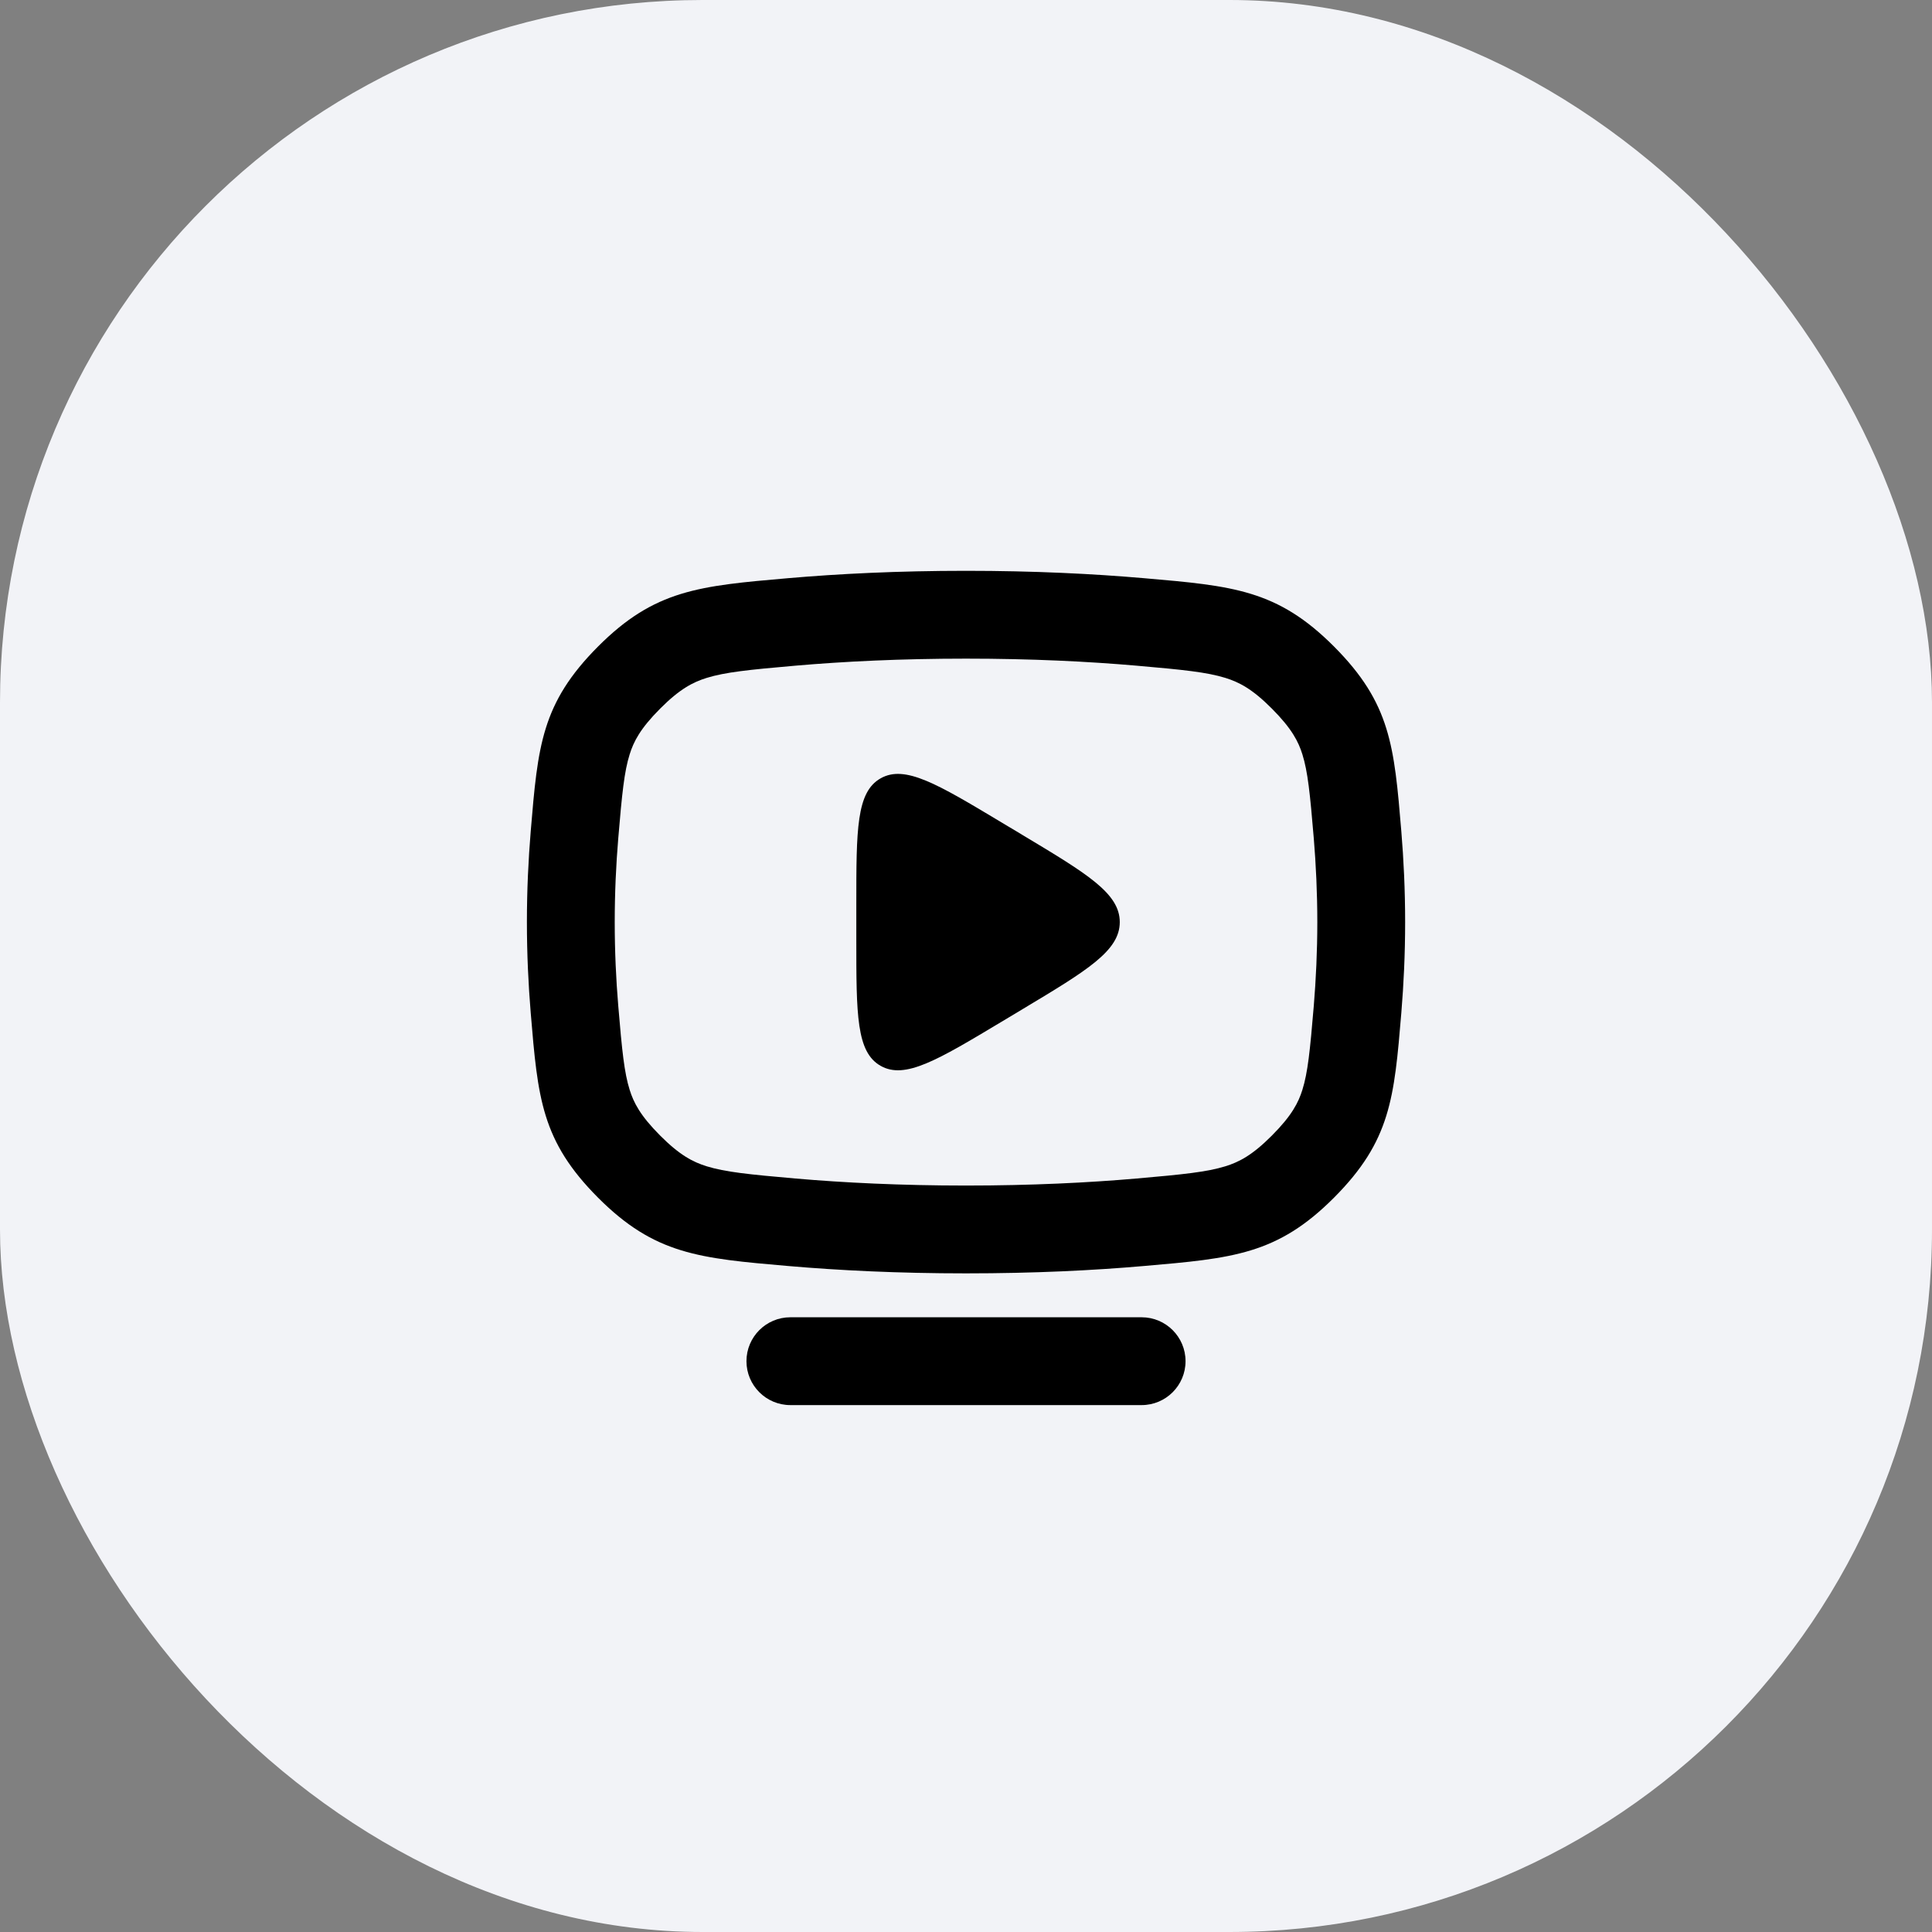
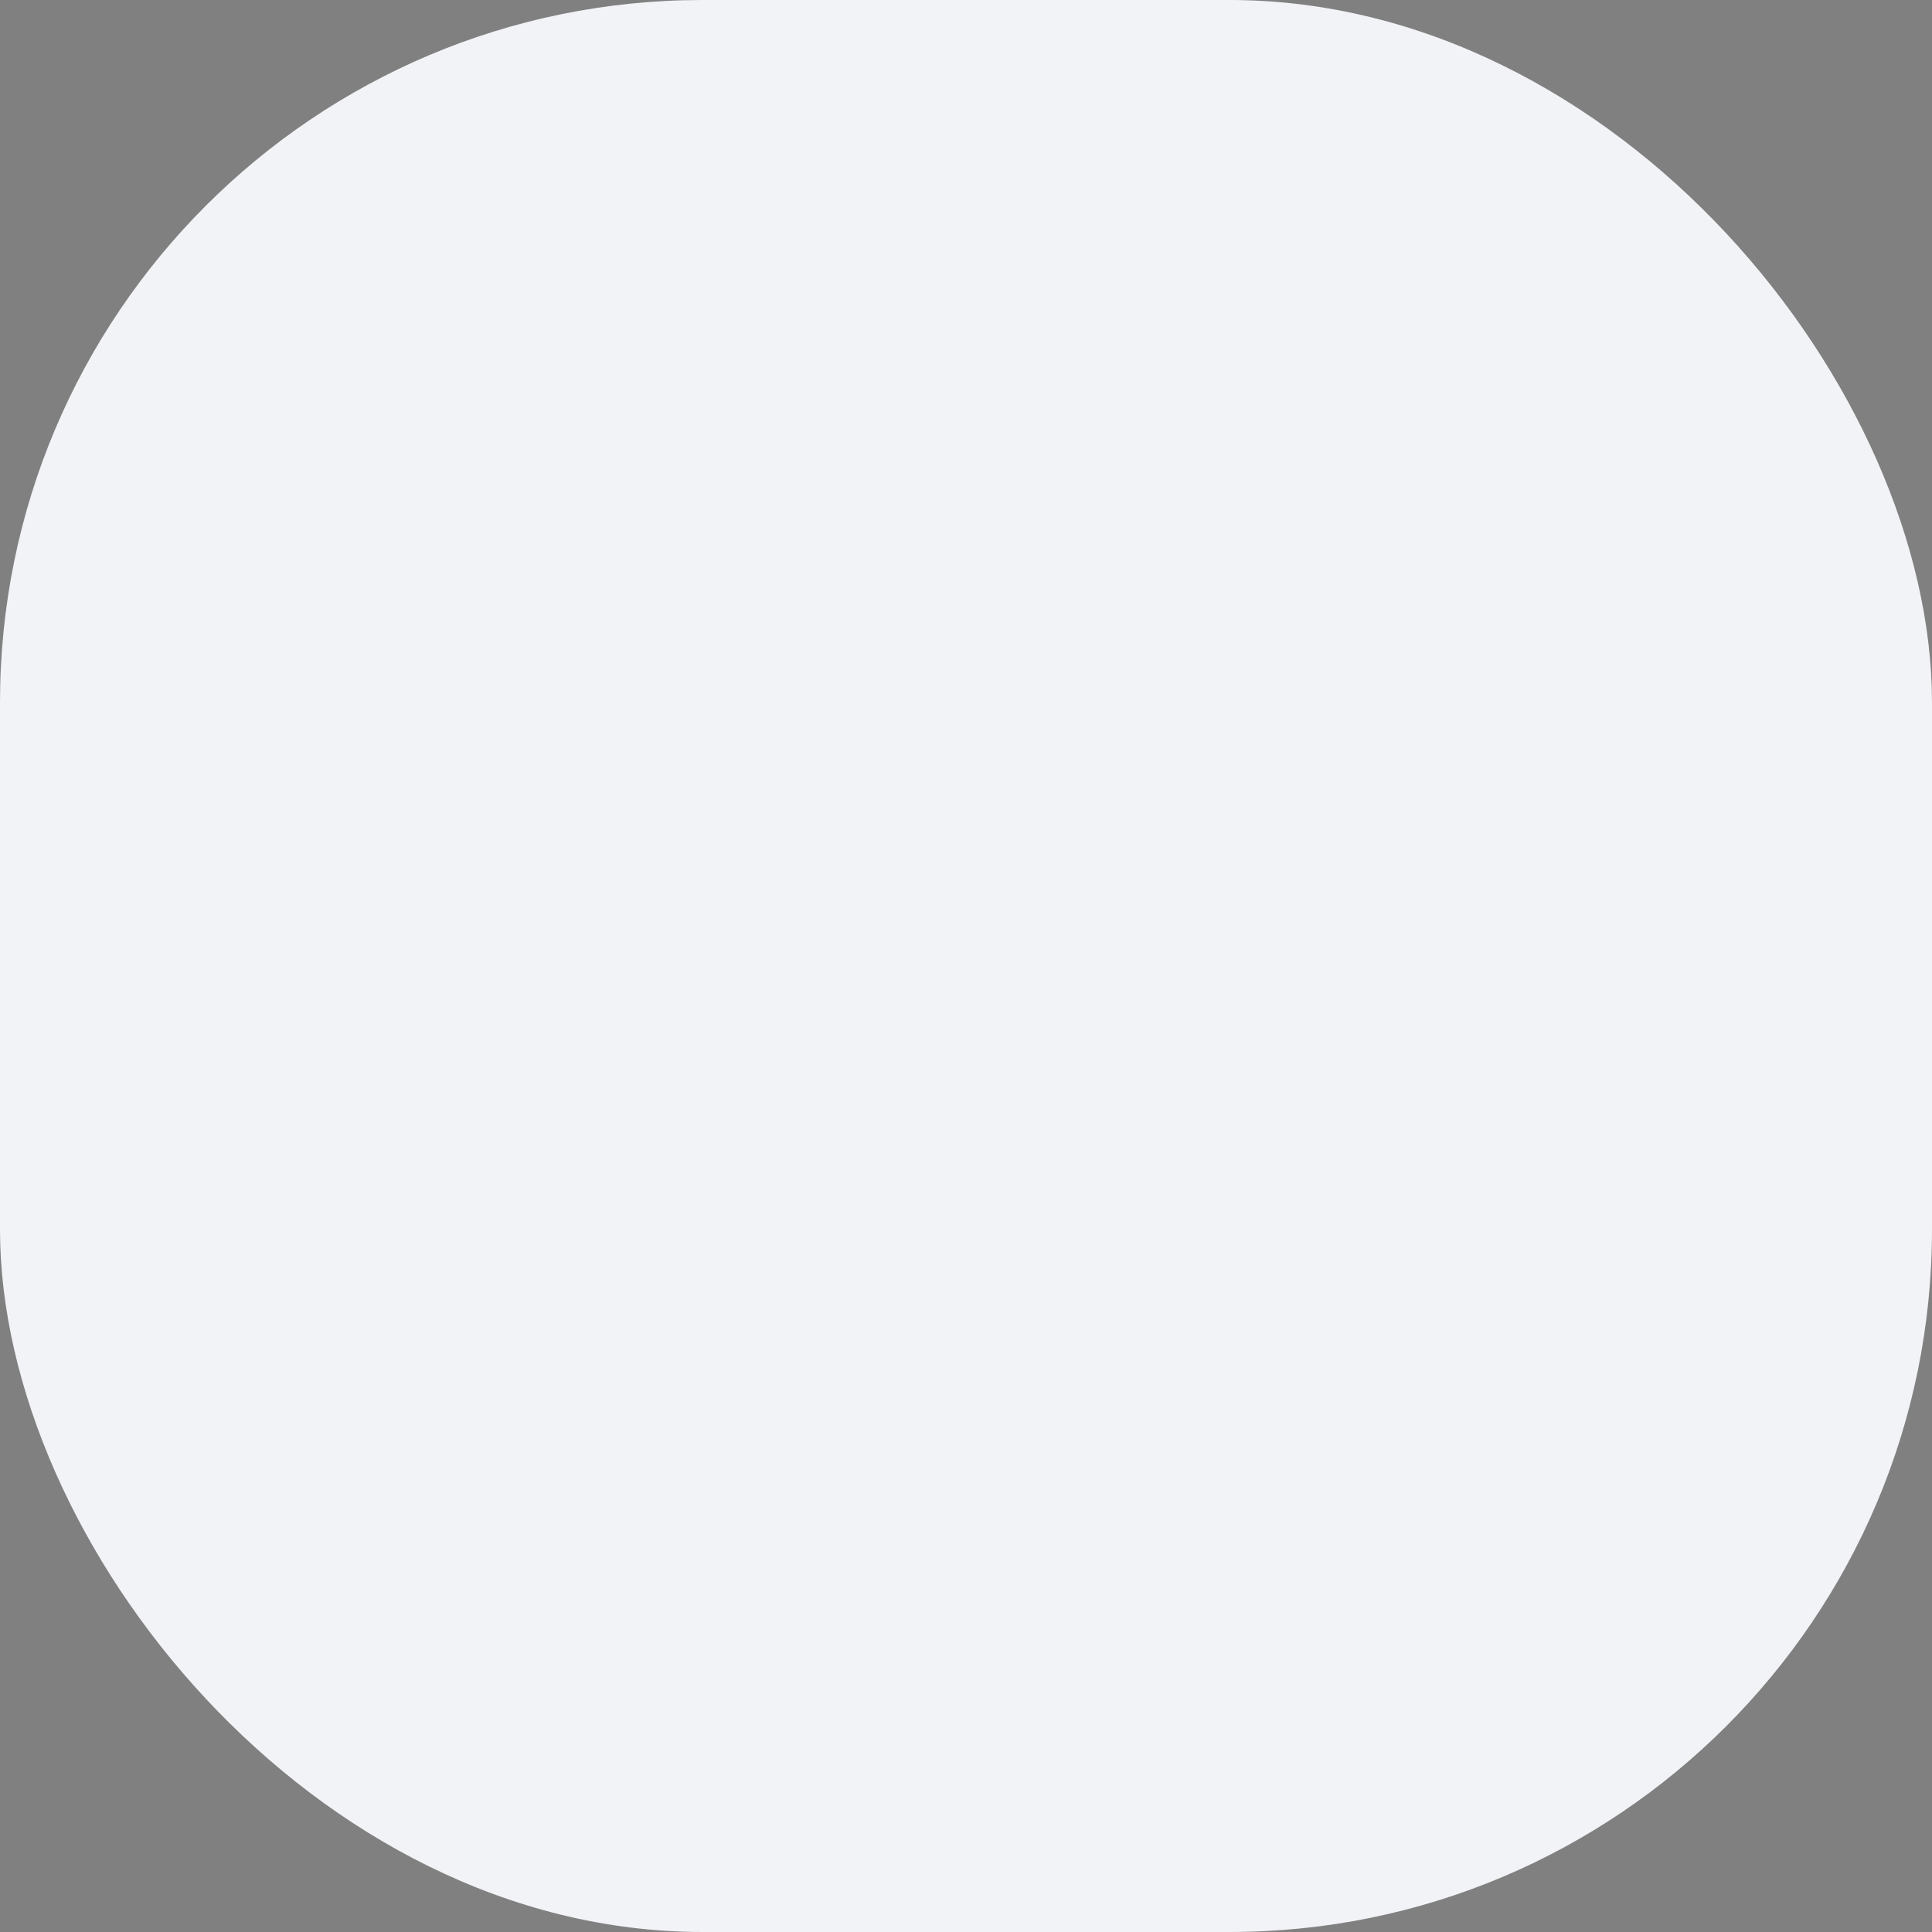
<svg xmlns="http://www.w3.org/2000/svg" width="44" height="44" viewBox="0 0 44 44" fill="none">
  <rect x="0" y="0" width="44" height="44" fill="#808080" stroke="none" />
  <rect width="44" height="44" rx="16" fill="#F2F3F7" />
  <g clip-path="url(#clip0_5246_90392)">
    <path fill-rule="evenodd" clip-rule="evenodd" d="M17.945 13.168C19.098 13.068 20.451 13 22 13C23.55 13 24.902 13.068 26.055 13.168C28.08 13.343 29.092 13.431 30.382 14.725C31.671 16.019 31.752 16.99 31.914 18.932C31.968 19.58 32.001 20.274 32.001 21C32.001 21.727 31.968 22.42 31.914 23.069C31.752 25.01 31.671 25.981 30.382 27.275C29.092 28.569 28.08 28.657 26.055 28.832C24.902 28.933 23.55 29 22 29C20.45 29 19.098 28.932 17.945 28.832C15.921 28.657 14.909 28.569 13.619 27.275C12.33 25.981 12.249 25.011 12.087 23.07C12.033 22.421 12 21.727 12 21C12 20.273 12.033 19.579 12.087 18.93C12.249 16.989 12.33 16.019 13.619 14.725C14.909 13.431 15.921 13.344 17.945 13.168ZM18.118 15.16C19.214 15.065 20.509 15 22 15C23.491 15 24.786 15.065 25.881 15.16C26.961 15.254 27.484 15.309 27.905 15.438C28.218 15.535 28.518 15.688 28.965 16.137C29.423 16.596 29.571 16.892 29.661 17.18C29.784 17.574 29.834 18.06 29.921 19.098C29.97 19.696 30.001 20.334 30.001 21C30.001 21.666 29.97 22.304 29.921 22.903C29.834 23.94 29.784 24.426 29.661 24.82C29.571 25.108 29.423 25.404 28.965 25.863C28.518 26.312 28.218 26.465 27.905 26.562C27.484 26.691 26.961 26.746 25.882 26.84C24.786 26.935 23.492 27 22 27C20.509 27 19.214 26.935 18.118 26.84C17.039 26.746 16.516 26.691 16.096 26.562C15.784 26.465 15.483 26.312 15.036 25.863C14.578 25.404 14.43 25.108 14.34 24.82C14.217 24.427 14.167 23.941 14.08 22.904C14.03 22.305 14 21.667 14 21C14 20.333 14.03 19.695 14.08 19.096C14.167 18.059 14.217 17.573 14.34 17.18C14.43 16.892 14.578 16.596 15.036 16.137C15.483 15.688 15.784 15.535 16.096 15.438C16.517 15.309 17.04 15.254 18.118 15.16Z" fill="black" />
-     <path d="M18 30C17.448 30 17 30.448 17 31C17 31.552 17.448 32 18 32H26C26.552 32 27 31.552 27 31C27 30.448 26.552 30 26 30H18Z" fill="black" />
-     <path d="M23.267 19.004L23.296 19.022C24.762 19.901 25.502 20.346 25.502 21C25.502 21.654 24.762 22.099 23.296 22.978L23.267 22.996L22.811 23.269C21.346 24.148 20.609 24.588 20.056 24.274C19.502 23.961 19.502 23.107 19.502 21.398V20.602C19.502 18.893 19.502 18.039 20.056 17.726C20.609 17.412 21.346 17.852 22.811 18.731L23.267 19.004Z" fill="black" />
+     <path d="M18 30C17.448 30 17 30.448 17 31C17 31.552 17.448 32 18 32H26C26.552 32 27 31.552 27 31H18Z" fill="black" />
  </g>
  <defs>
    <clipPath id="clip0_5246_90392">
-       <rect width="24" height="24" fill="white" transform="translate(10 10)" />
-     </clipPath>
+       </clipPath>
  </defs>
</svg>